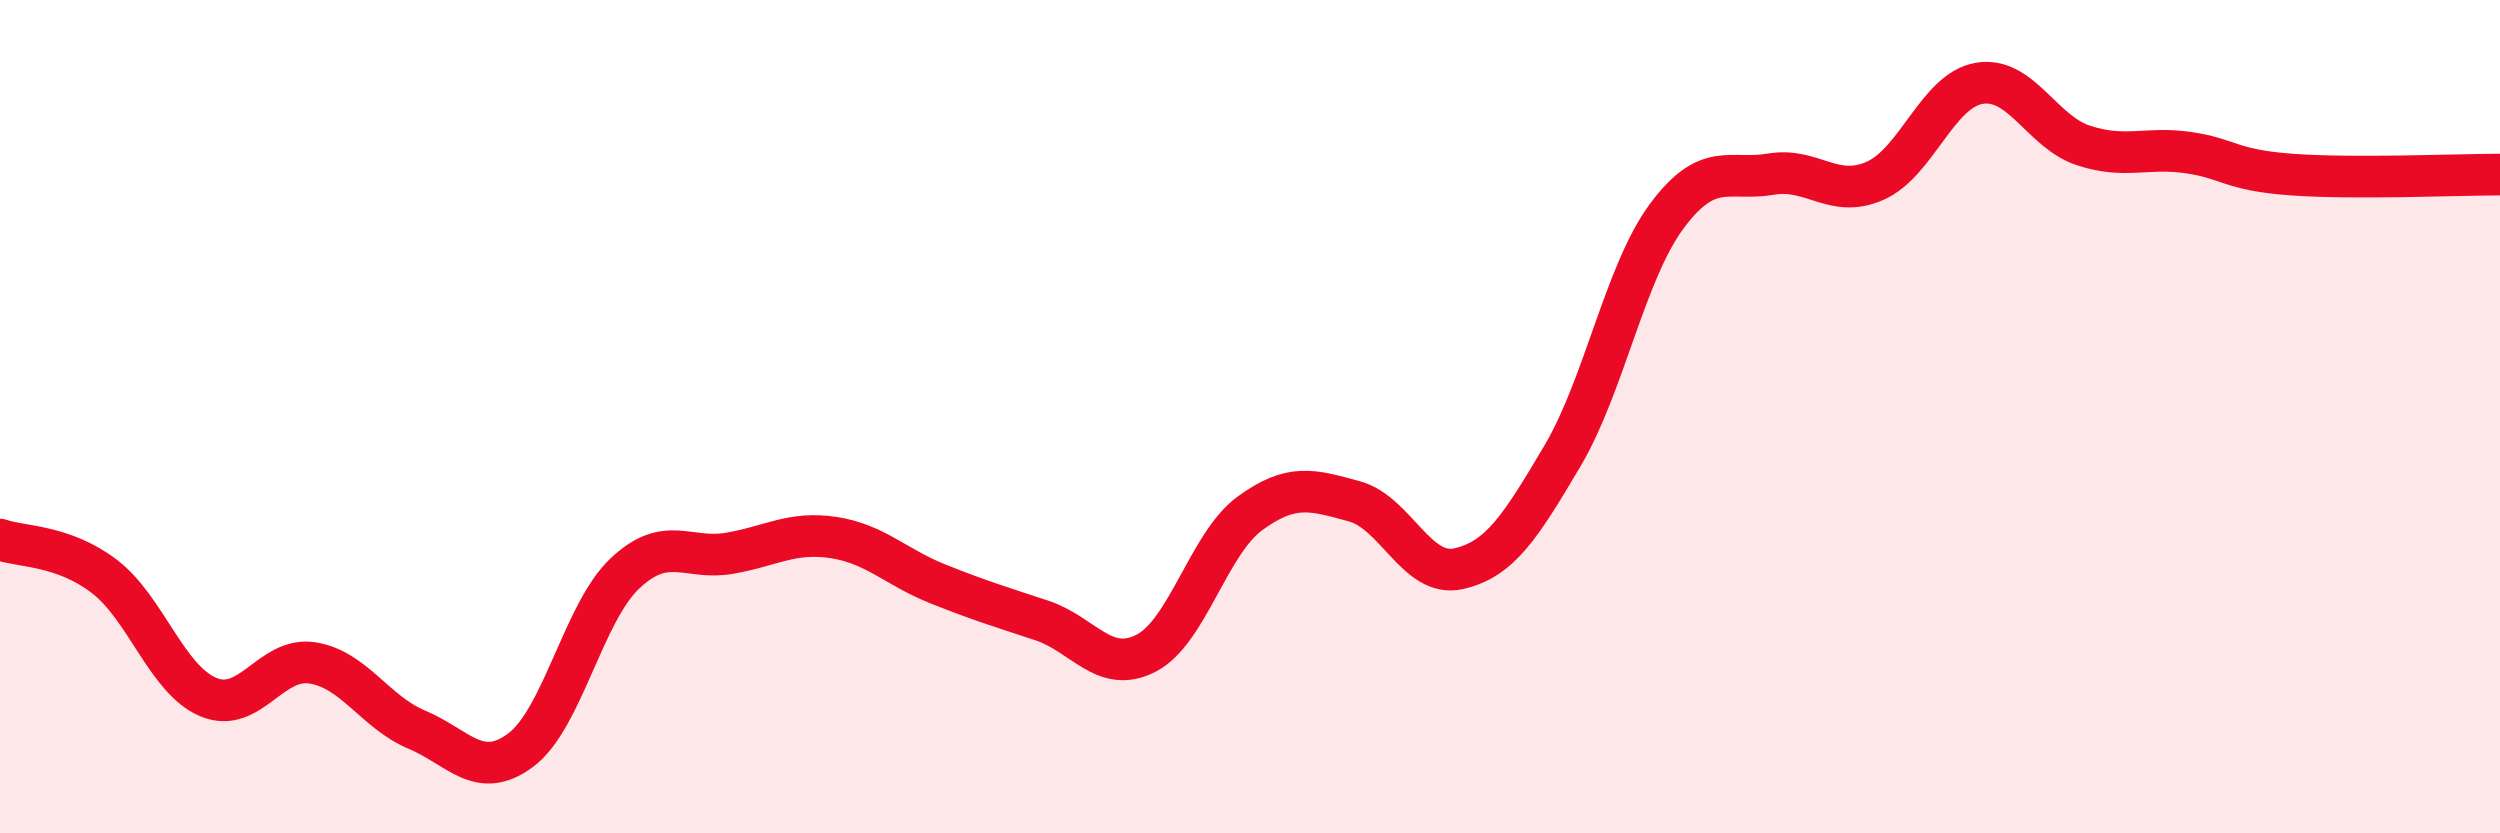
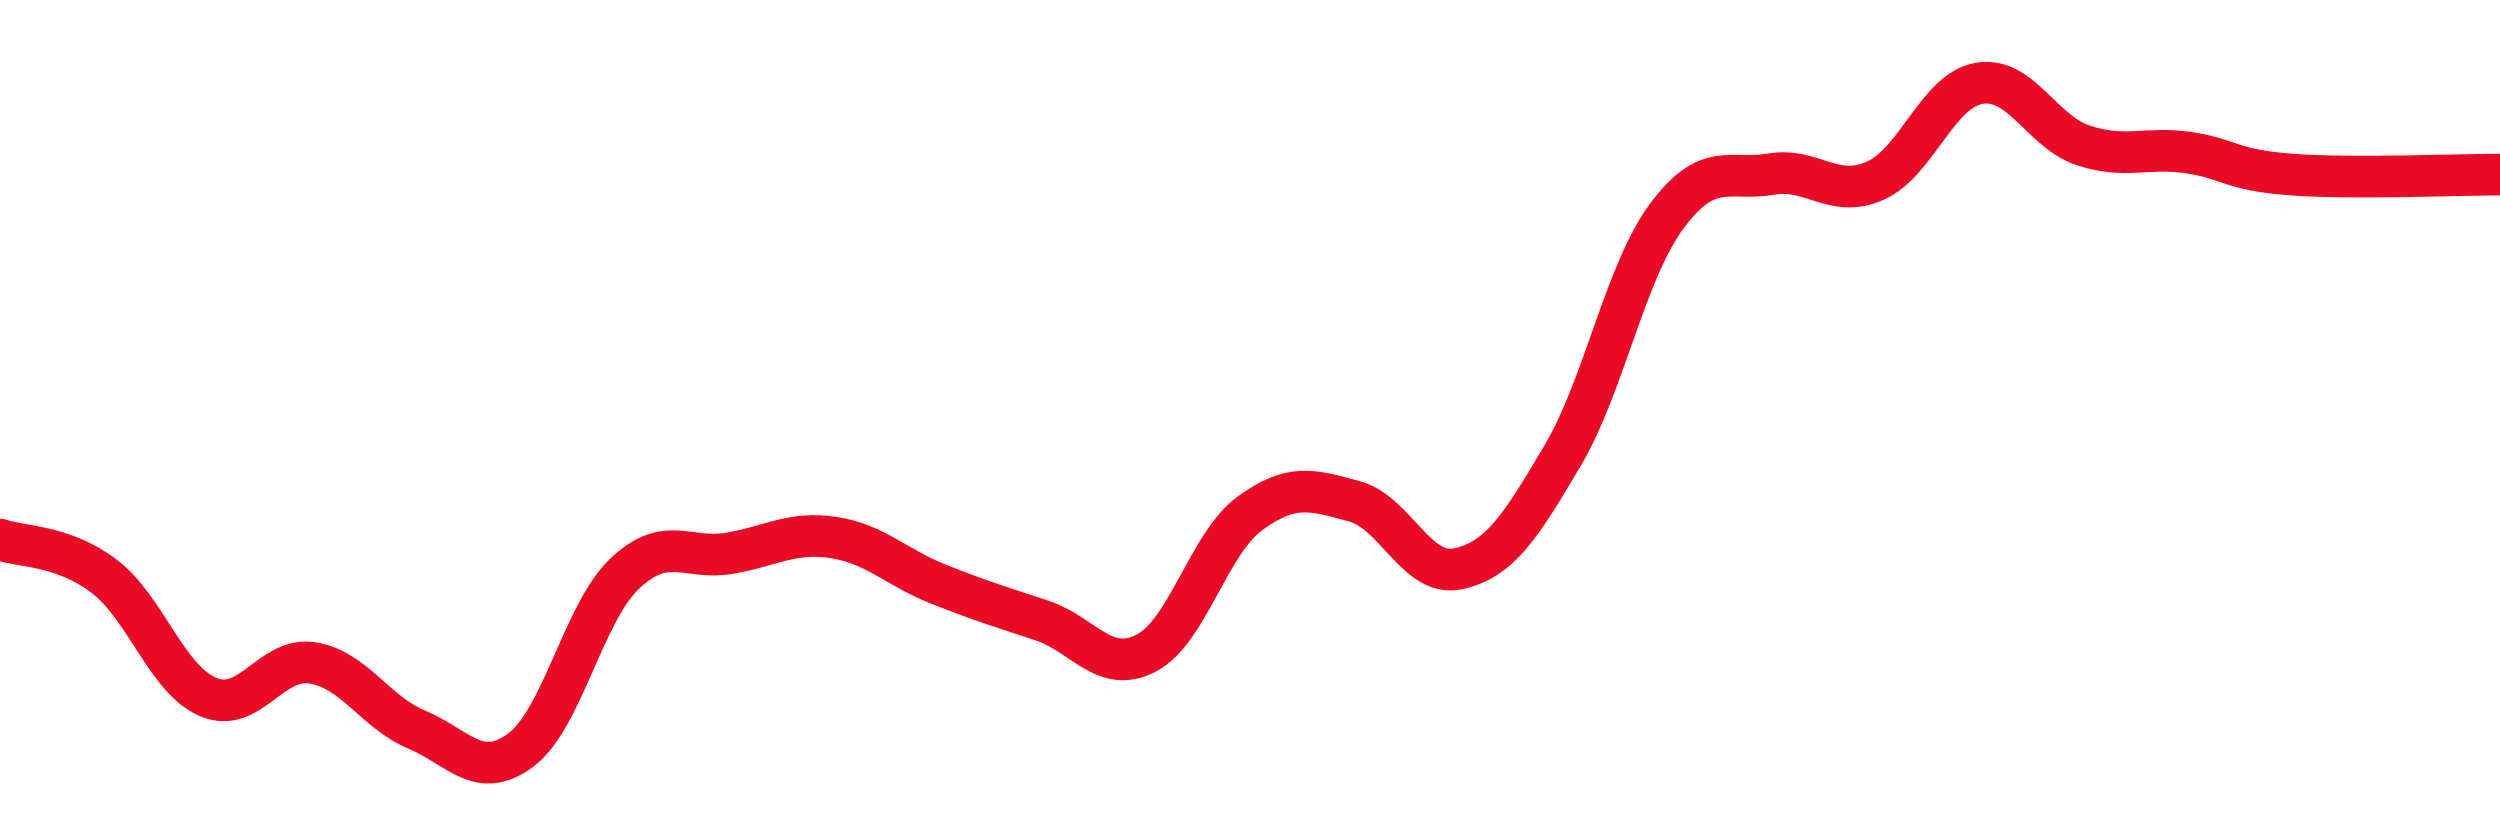
<svg xmlns="http://www.w3.org/2000/svg" width="60" height="20" viewBox="0 0 60 20">
-   <path d="M 0,12.95 C 0.5,13.13 1.5,13.07 2.5,13.83 C 3.5,14.59 4,16.31 5,16.73 C 6,17.15 6.5,15.75 7.5,15.91 C 8.5,16.07 9,17.09 10,17.51 C 11,17.93 11.5,18.75 12.5,18 C 13.5,17.25 14,14.7 15,13.76 C 16,12.82 16.5,13.45 17.5,13.28 C 18.5,13.11 19,12.75 20,12.9 C 21,13.05 21.5,13.61 22.5,14.01 C 23.5,14.41 24,14.56 25,14.89 C 26,15.22 26.5,16.19 27.5,15.68 C 28.5,15.17 29,13.05 30,12.32 C 31,11.59 31.5,11.76 32.5,12.03 C 33.5,12.3 34,13.87 35,13.65 C 36,13.43 36.5,12.63 37.5,10.94 C 38.5,9.25 39,6.54 40,5.19 C 41,3.84 41.5,4.35 42.5,4.18 C 43.5,4.01 44,4.78 45,4.34 C 46,3.9 46.5,2.17 47.5,2 C 48.5,1.83 49,3.16 50,3.49 C 51,3.82 51.5,3.52 52.5,3.66 C 53.5,3.8 53.5,4.08 55,4.19 C 56.5,4.3 59,4.19 60,4.19L60 20L0 20Z" fill="#EB0A25" opacity="0.1" stroke-linecap="round" stroke-linejoin="round" />
  <path d="M 0,12.95 C 0.5,13.13 1.5,13.07 2.5,13.83 C 3.5,14.59 4,16.31 5,16.73 C 6,17.15 6.5,15.75 7.5,15.91 C 8.5,16.07 9,17.09 10,17.51 C 11,17.93 11.5,18.75 12.5,18 C 13.5,17.25 14,14.7 15,13.76 C 16,12.82 16.5,13.45 17.5,13.28 C 18.5,13.11 19,12.75 20,12.9 C 21,13.05 21.5,13.61 22.5,14.01 C 23.5,14.41 24,14.56 25,14.89 C 26,15.22 26.5,16.19 27.5,15.68 C 28.5,15.17 29,13.05 30,12.32 C 31,11.59 31.5,11.76 32.5,12.03 C 33.5,12.3 34,13.87 35,13.65 C 36,13.43 36.5,12.63 37.5,10.94 C 38.5,9.25 39,6.54 40,5.19 C 41,3.84 41.5,4.35 42.5,4.18 C 43.5,4.01 44,4.78 45,4.34 C 46,3.9 46.5,2.17 47.5,2 C 48.5,1.83 49,3.16 50,3.49 C 51,3.82 51.5,3.52 52.5,3.66 C 53.5,3.8 53.5,4.08 55,4.19 C 56.5,4.3 59,4.19 60,4.19" stroke="#EB0A25" stroke-width="1" fill="none" stroke-linecap="round" stroke-linejoin="round" />
</svg>